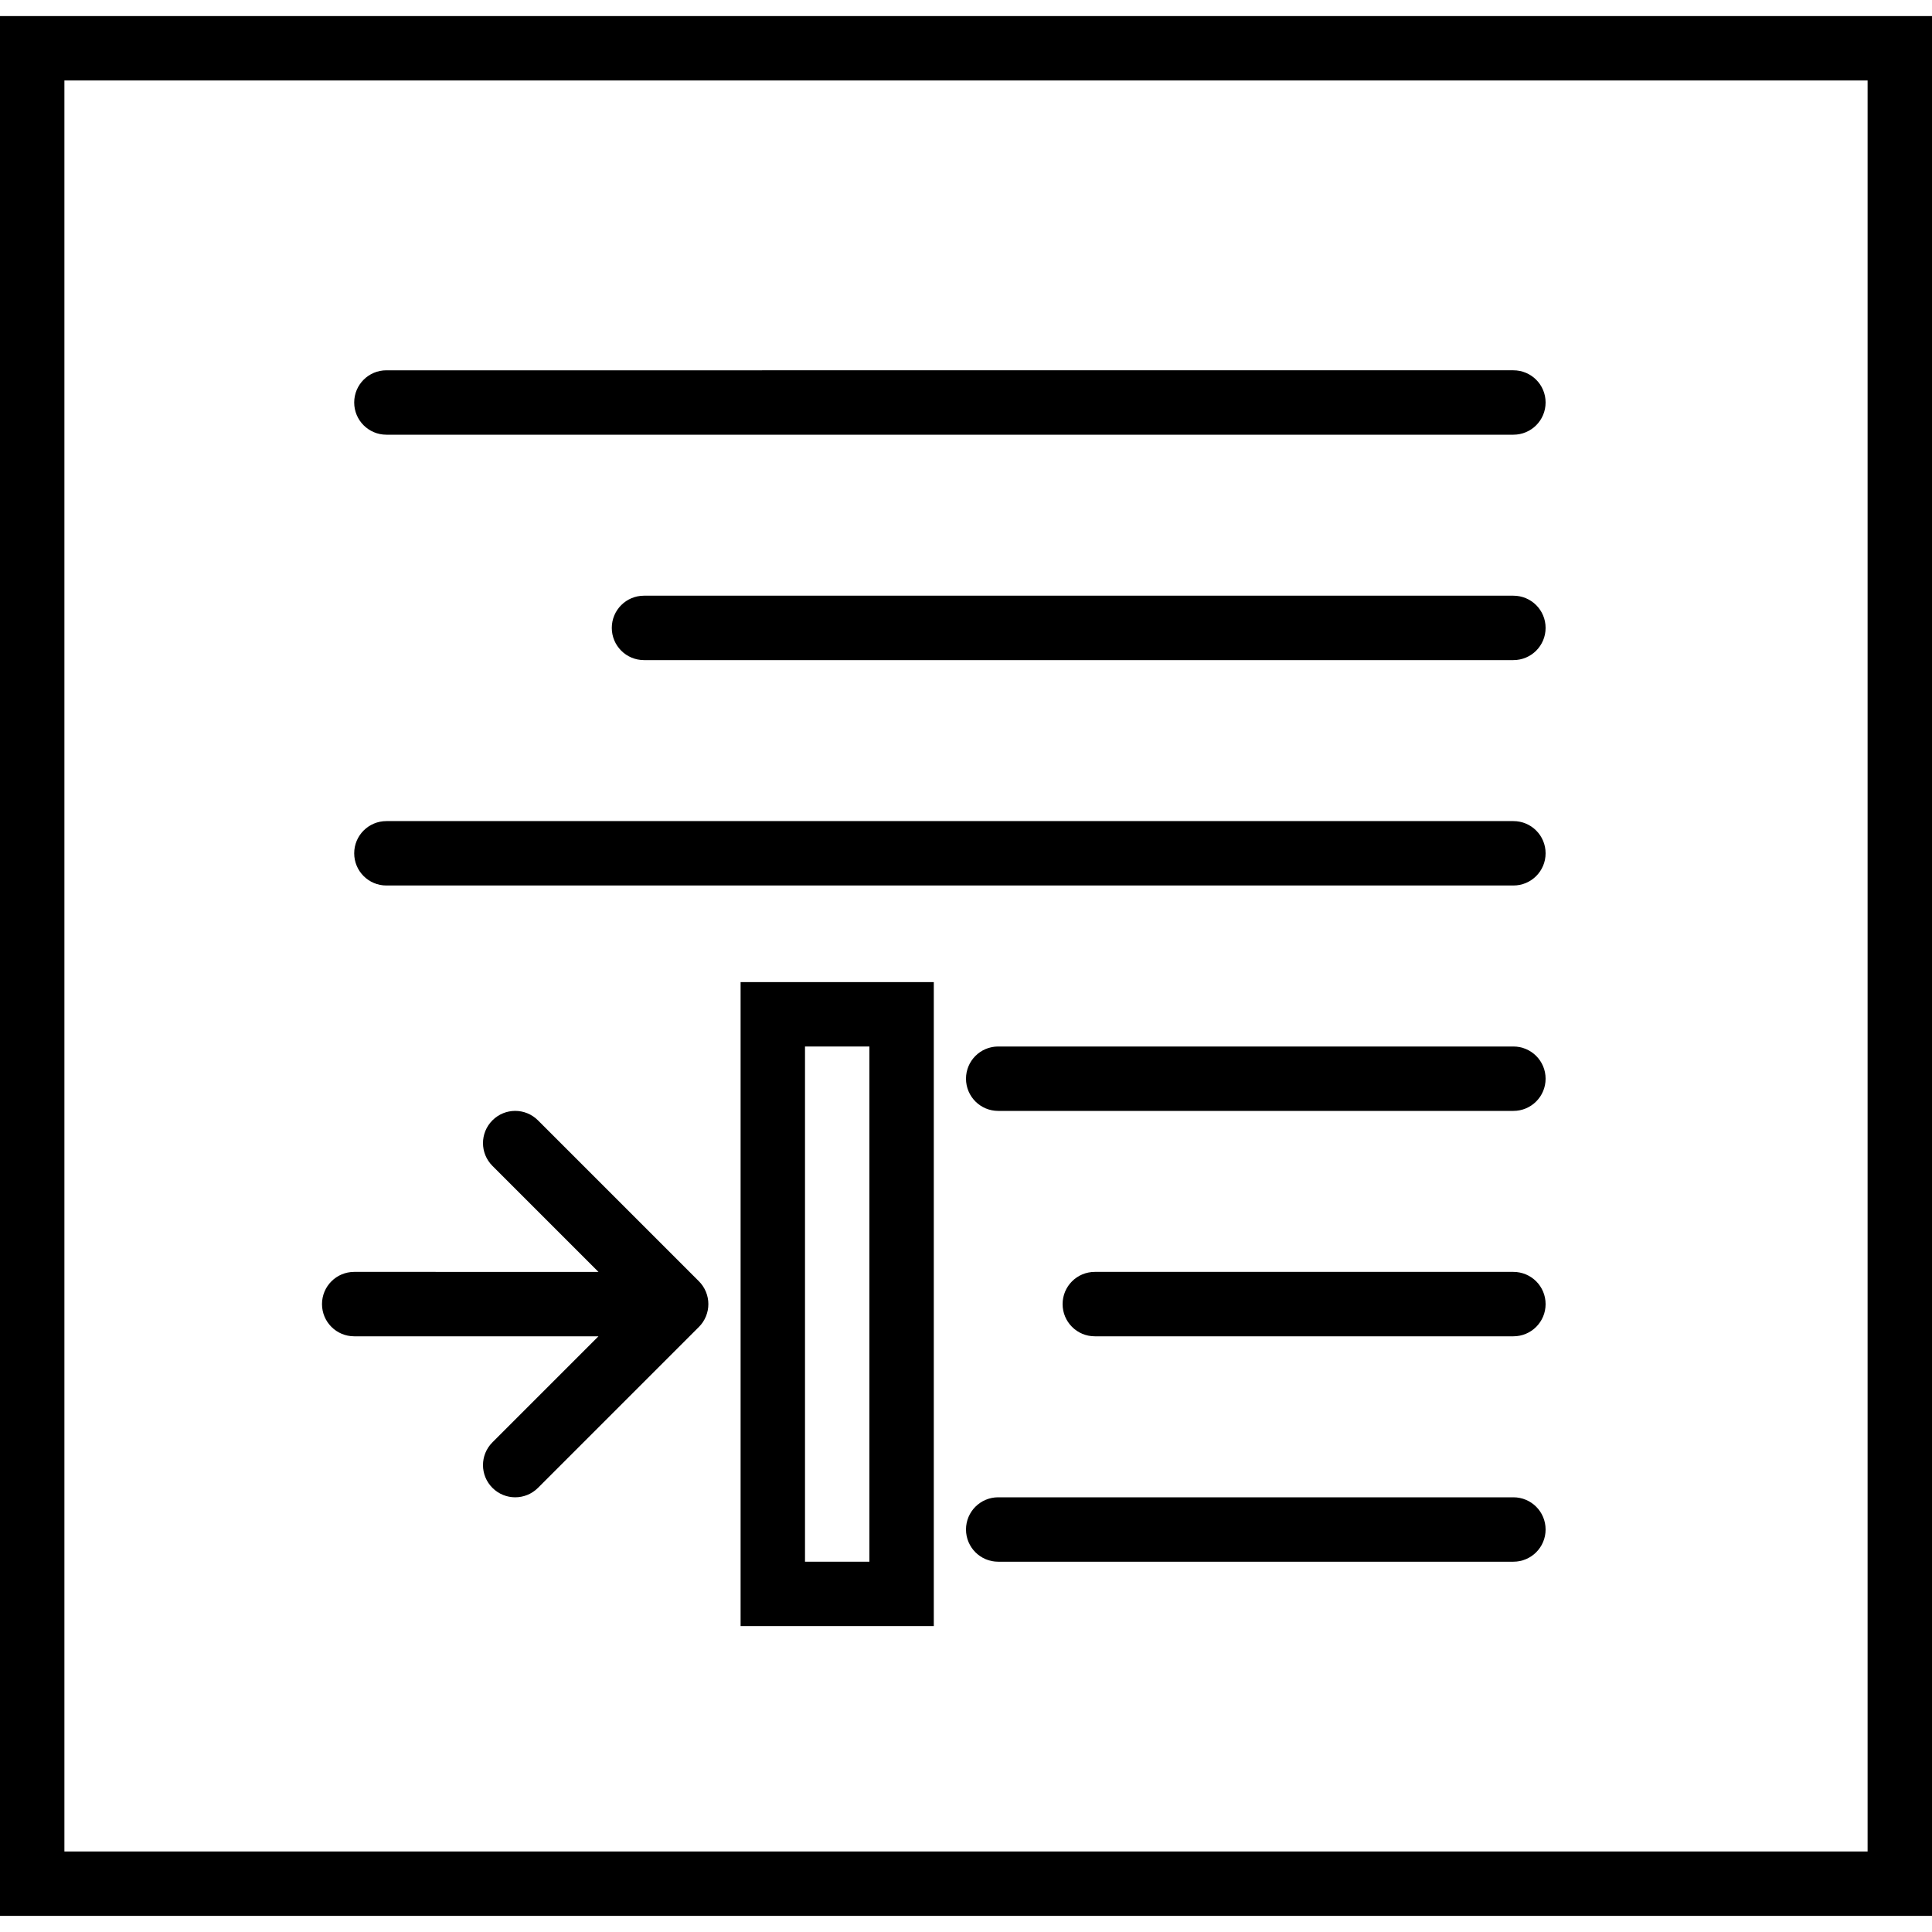
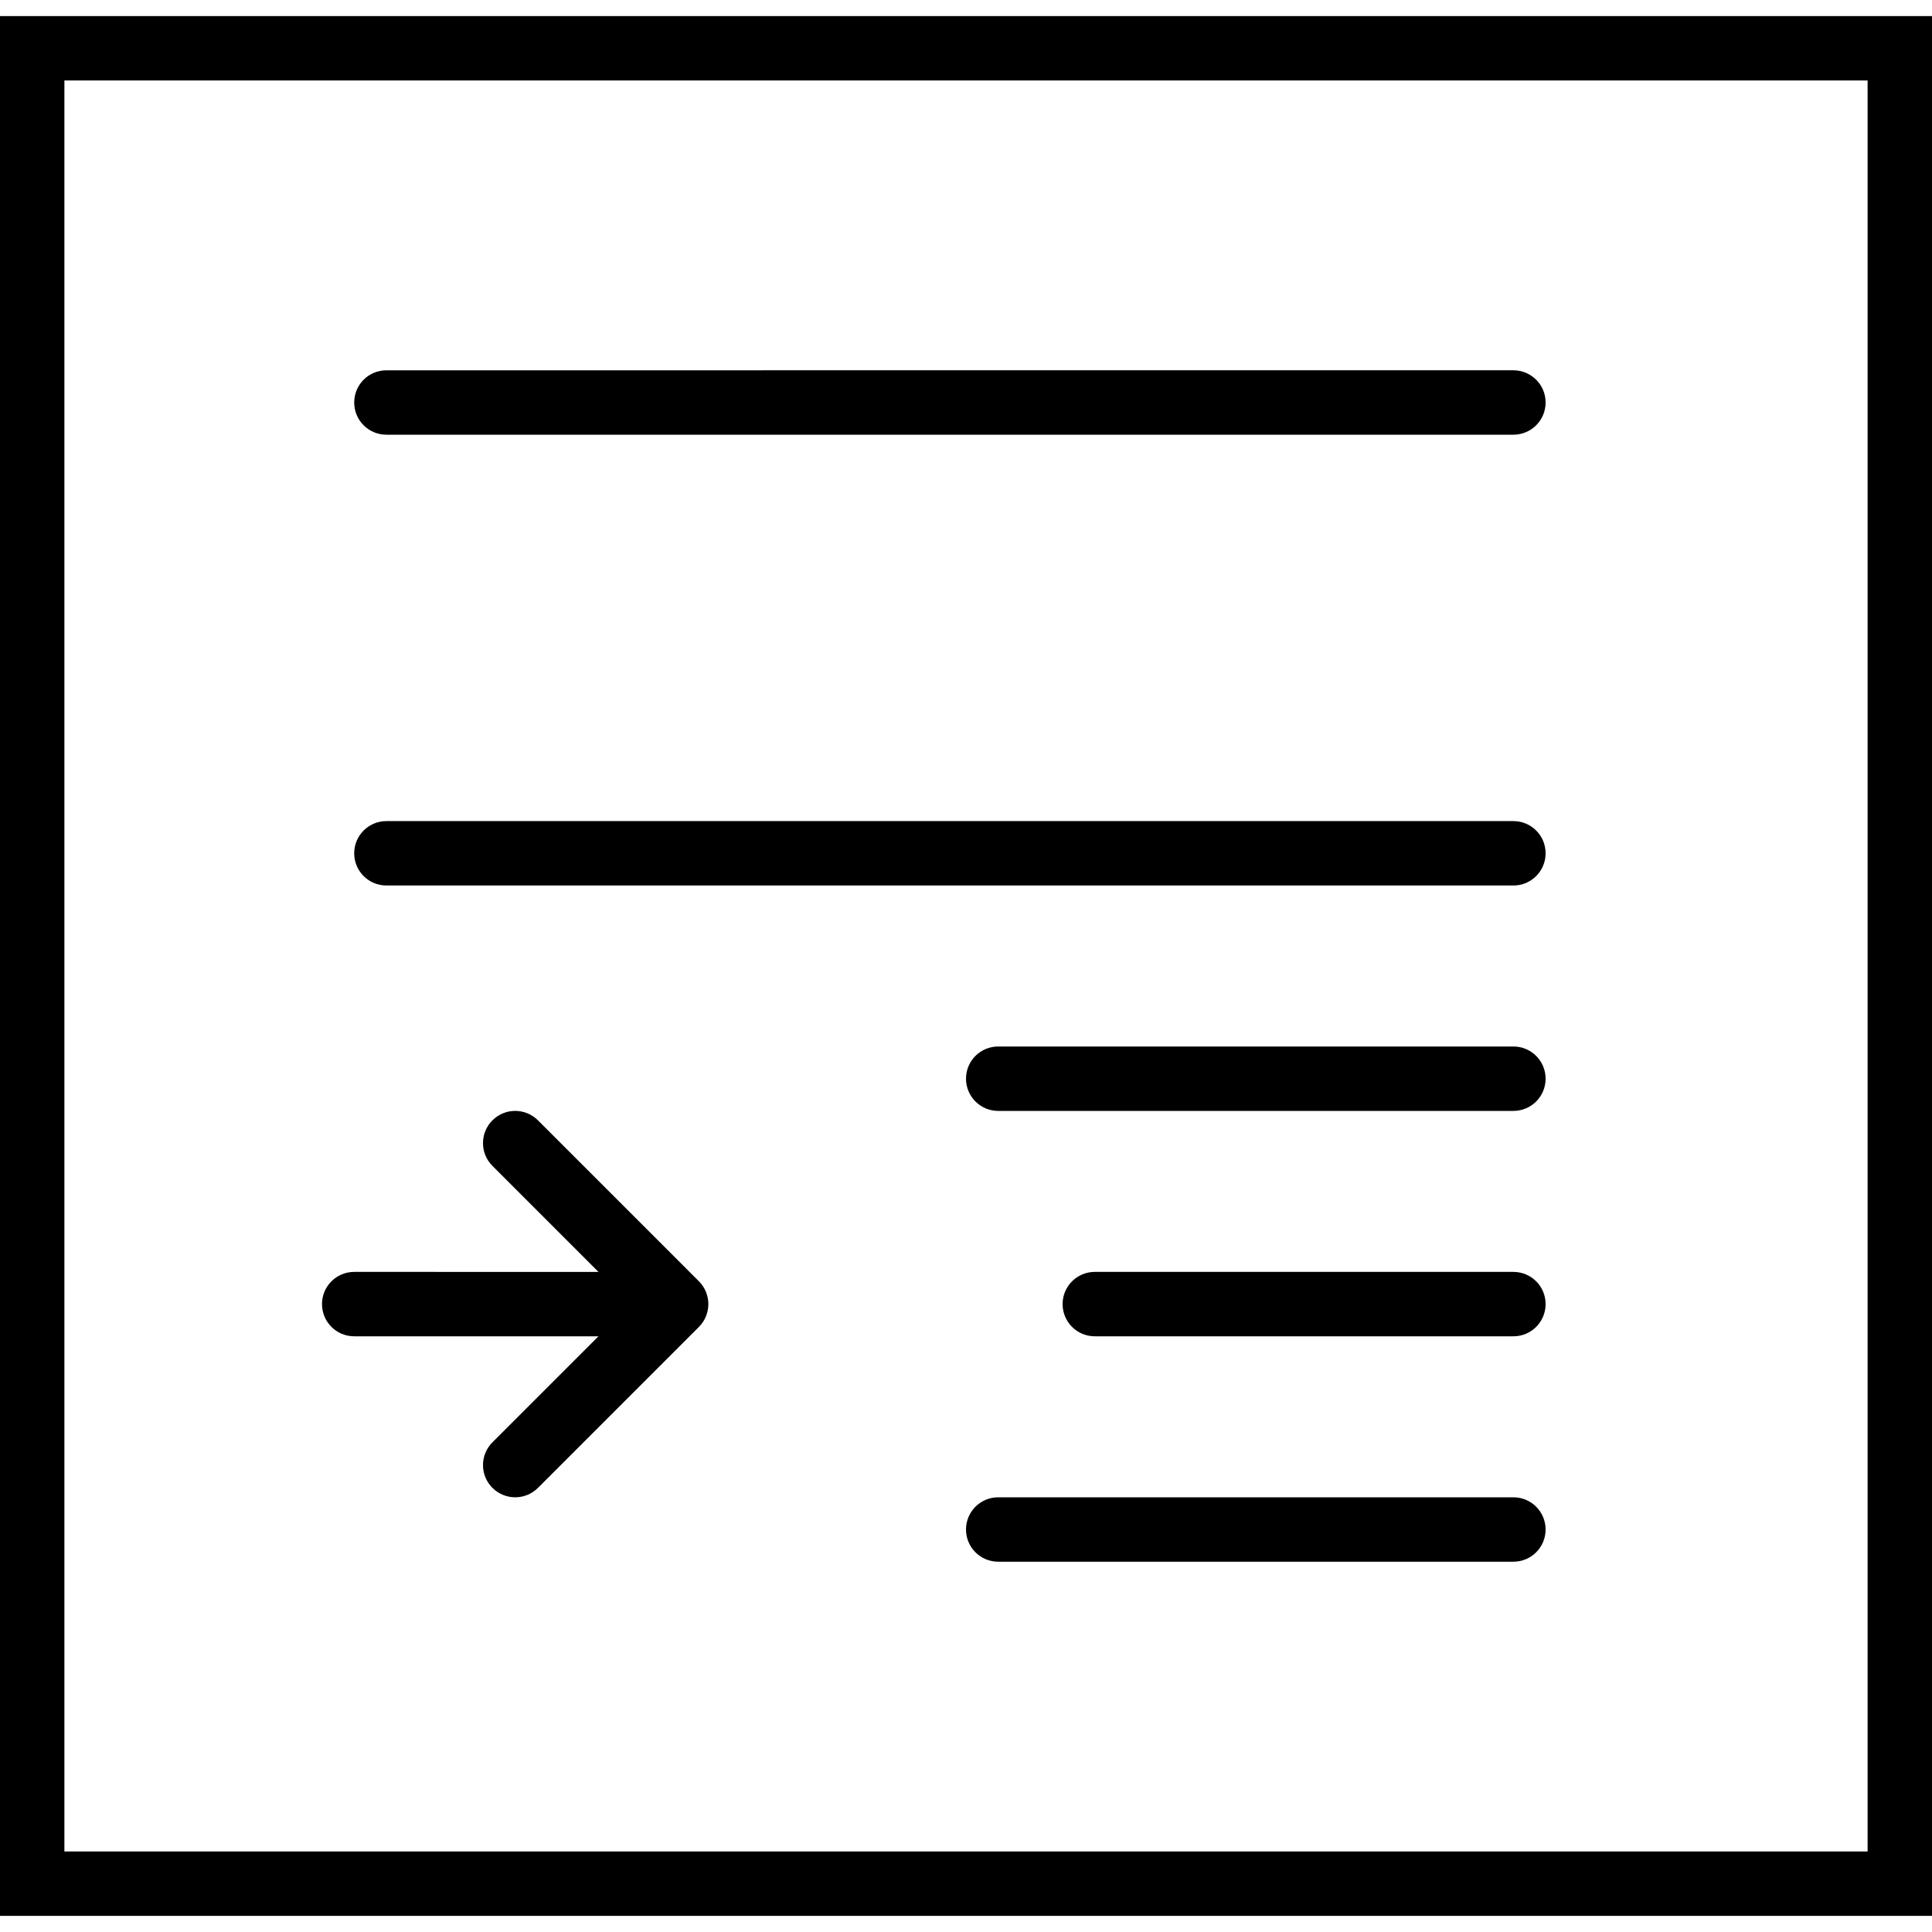
<svg xmlns="http://www.w3.org/2000/svg" fill="#000000" height="800px" width="800px" version="1.1" id="Capa_1" viewBox="0 0 60 60" xml:space="preserve">
  <g>
    <path d="M0,0.5v59h60v-59H0z M58,57.5H2v-55h56V57.5z" />
    <path d="M47,46.5H31c-0.553,0-1,0.447-1,1s0.447,1,1,1h16c0.553,0,1-0.447,1-1S47.553,46.5,47,46.5z" />
    <path d="M47,39.5H34c-0.553,0-1,0.447-1,1s0.447,1,1,1h13c0.553,0,1-0.447,1-1S47.553,39.5,47,39.5z" />
    <path d="M47,32.5H31c-0.553,0-1,0.447-1,1s0.447,1,1,1h16c0.553,0,1-0.447,1-1S47.553,32.5,47,32.5z" />
    <path d="M12,27.5h35c0.553,0,1-0.447,1-1s-0.447-1-1-1H12c-0.553,0-1,0.447-1,1S11.447,27.5,12,27.5z" />
-     <path d="M47,18.5H20c-0.553,0-1,0.447-1,1s0.447,1,1,1h27c0.553,0,1-0.447,1-1S47.553,18.5,47,18.5z" />
    <path d="M12,13.5h35c0.553,0,1-0.447,1-1s-0.447-1-1-1H12c-0.553,0-1,0.447-1,1S11.447,13.5,12,13.5z" />
-     <path d="M23,50.5h6v-20h-6V50.5z M25,32.5h2v16h-2V32.5z" />
    <path d="M11,41.5h7.586l-3.293,3.293c-0.391,0.391-0.391,1.023,0,1.414C15.488,46.402,15.744,46.5,16,46.5s0.512-0.098,0.707-0.293   l4.999-4.999c0.093-0.092,0.166-0.203,0.217-0.326c0.101-0.244,0.101-0.519,0-0.764c-0.051-0.123-0.125-0.234-0.217-0.326   l-4.999-4.999c-0.391-0.391-1.023-0.391-1.414,0s-0.391,1.023,0,1.414l3.293,3.293H11c-0.553,0-1,0.447-1,1S10.447,41.5,11,41.5z" />
  </g>
</svg>